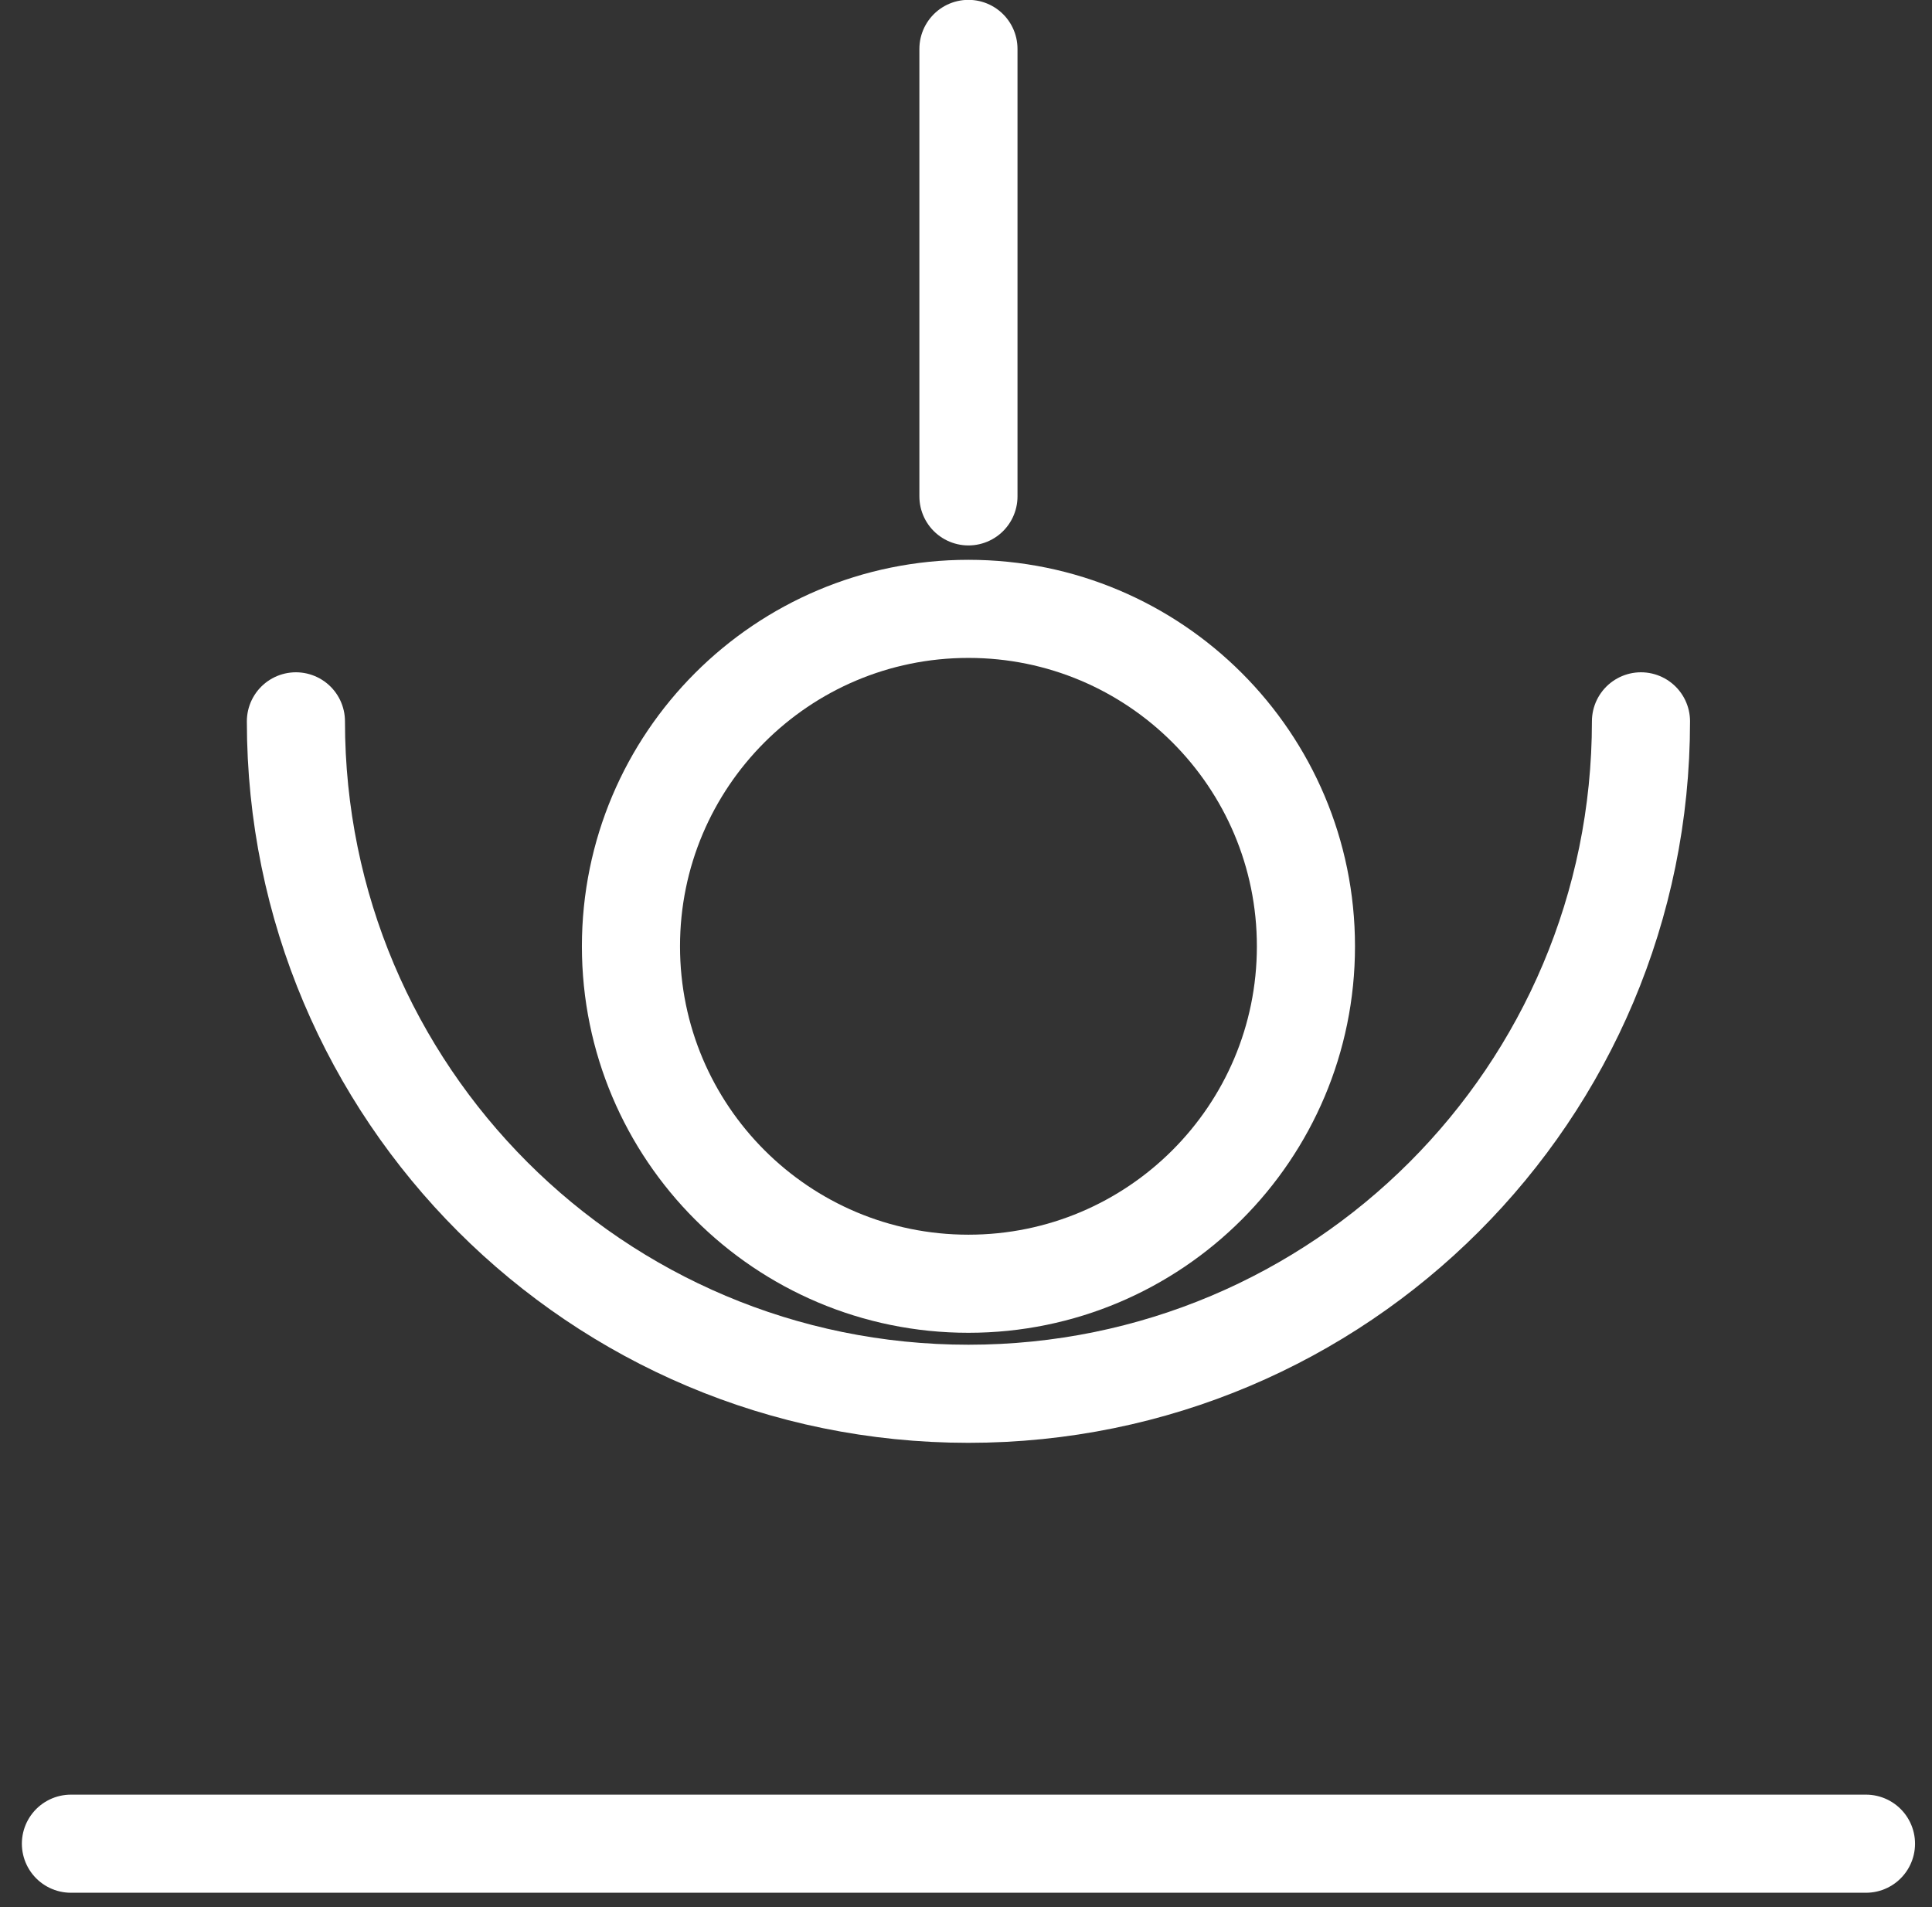
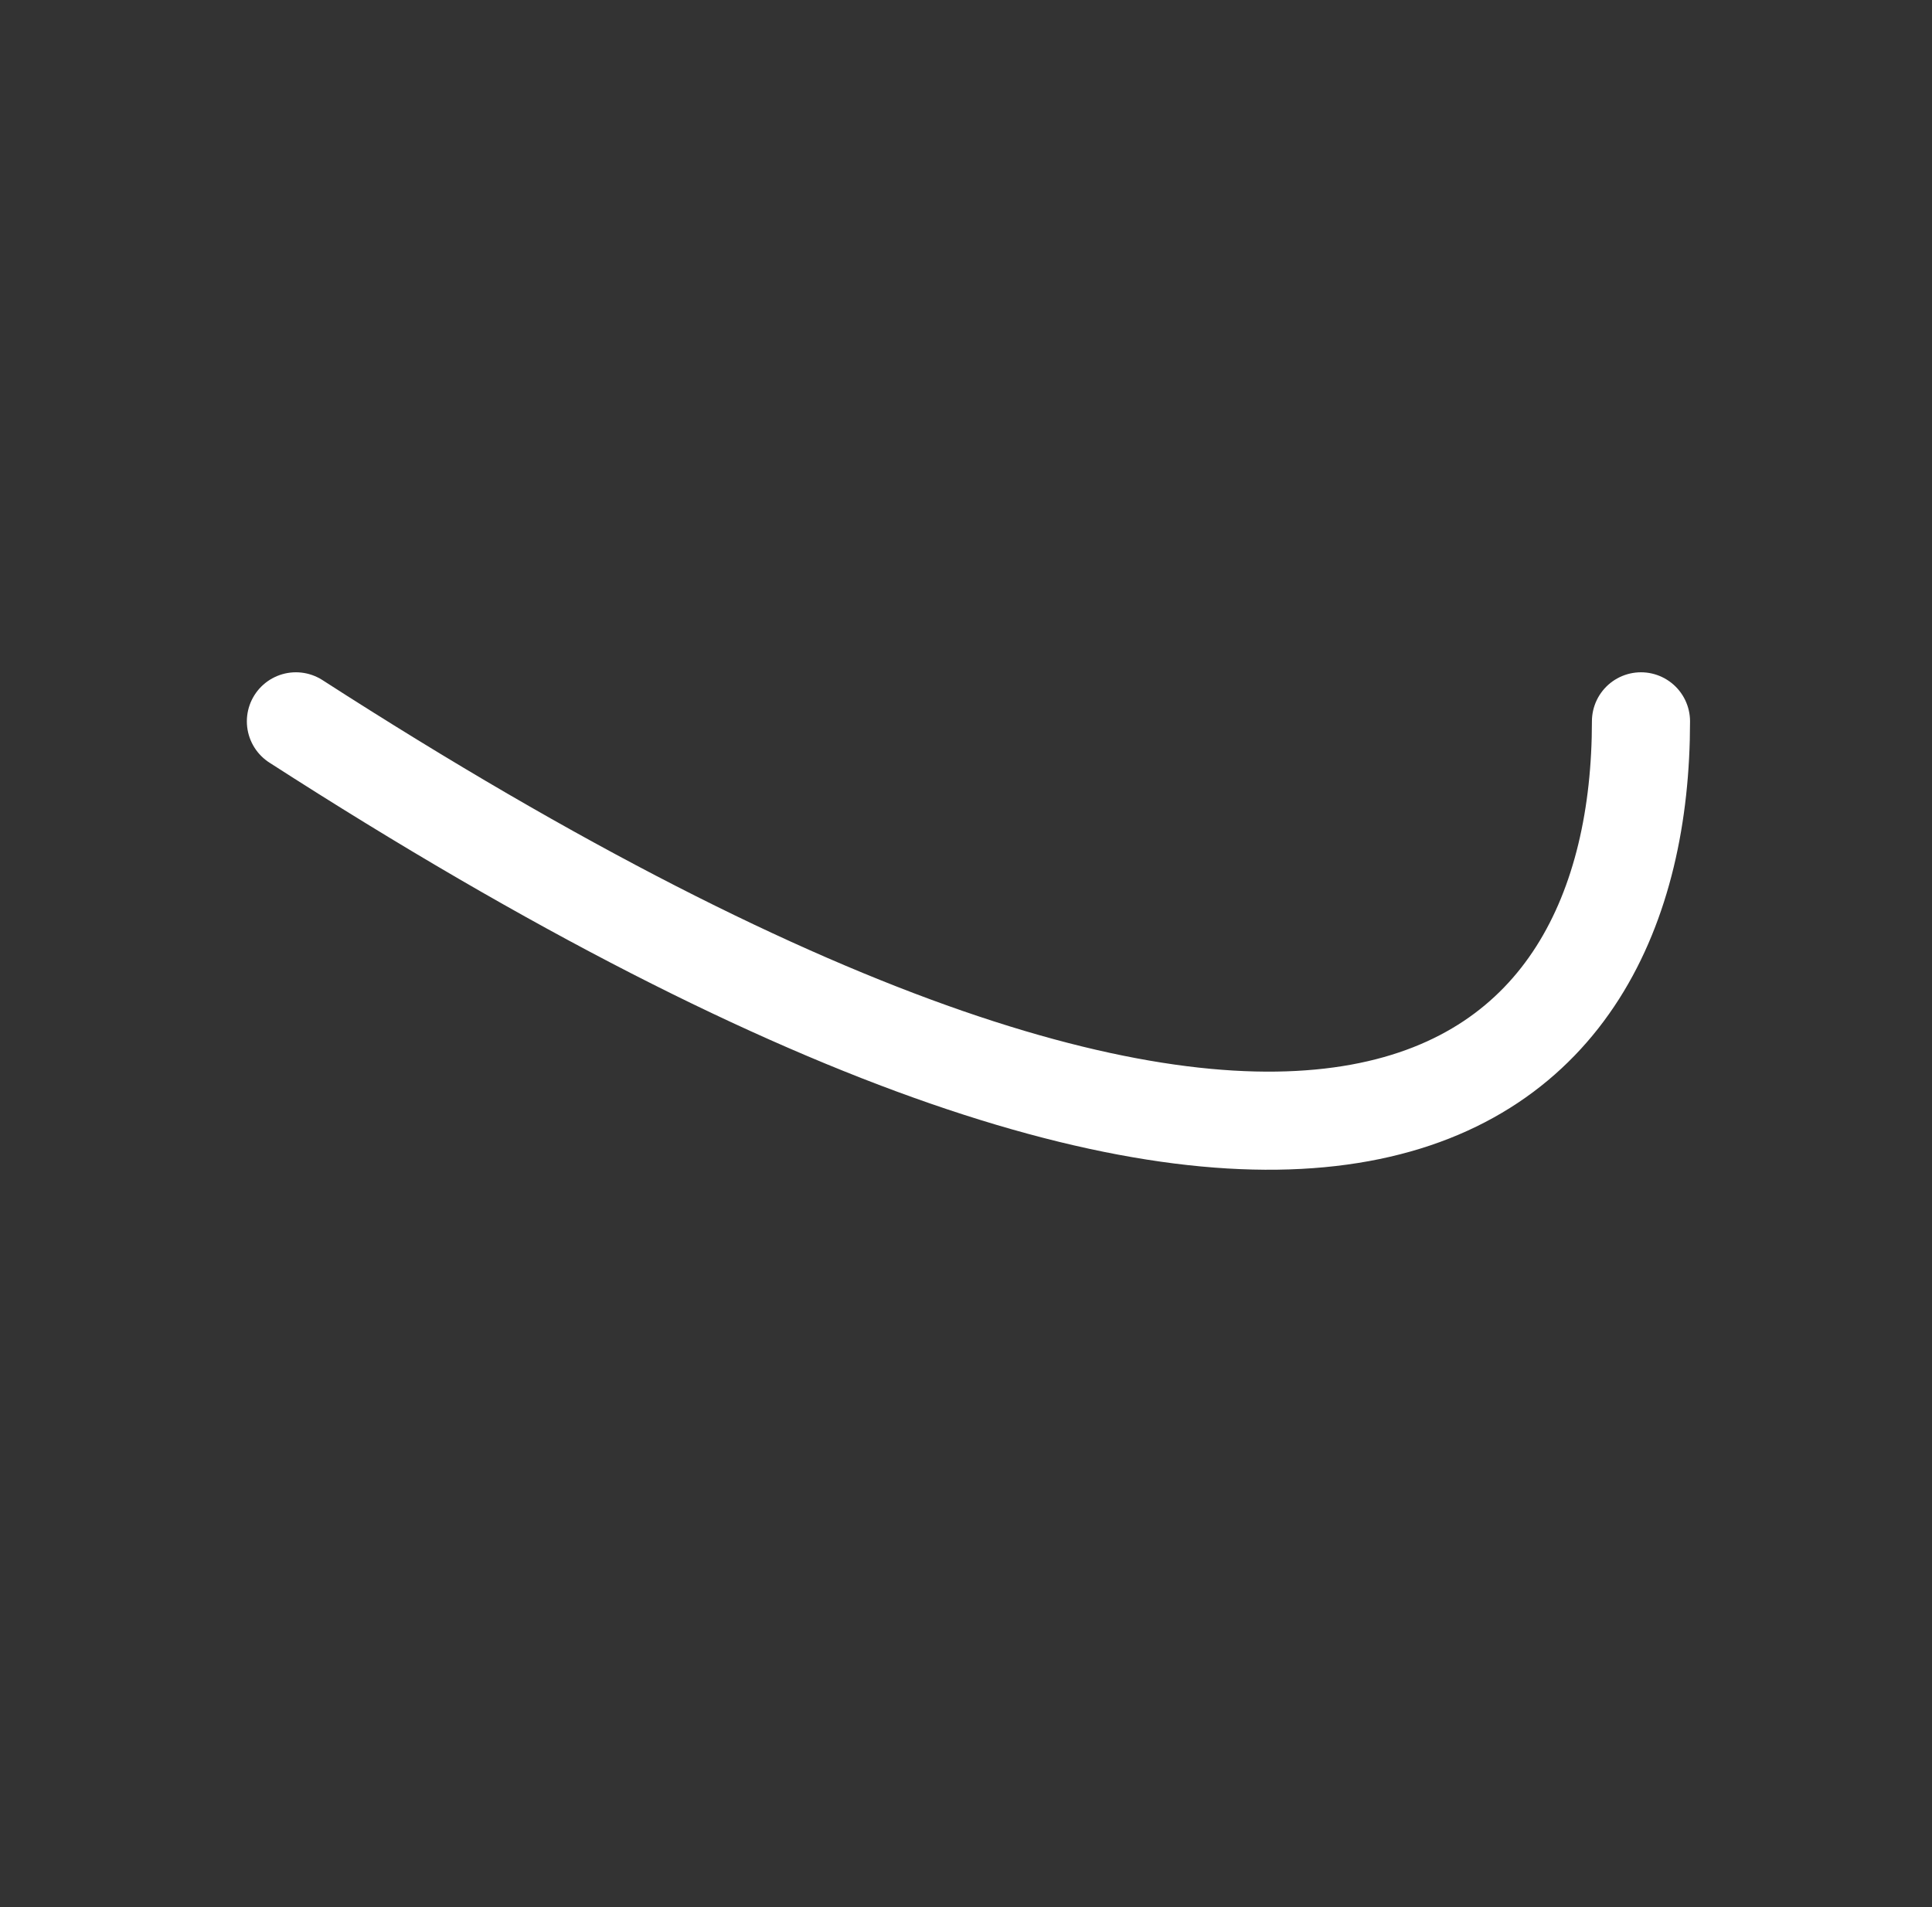
<svg xmlns="http://www.w3.org/2000/svg" width="79" height="78" viewBox="0 0 79 78" fill="none">
  <rect x="0" y="0" width="79" height="78" fill="#333333" stroke="none" />
-   <path d="M39.6 2V20.3" stroke="white" stroke-width="4.012" stroke-linecap="round" stroke-linejoin="round" />
-   <path d="M12.1 29.5C12.1 44.7 24.4 57 39.6 57C54.8 57 67.1 44.7 67.1 29.5" stroke="white" stroke-width="4.012" stroke-linecap="round" stroke-linejoin="round" />
-   <path d="M39.6 52.5C47.221 52.5 53.4 46.321 53.4 38.7C53.4 31.078 47.221 24.9 39.6 24.9C31.978 24.9 25.8 31.078 25.8 38.7C25.8 46.321 31.978 52.5 39.6 52.5Z" stroke="white" stroke-width="4.012" stroke-linecap="round" stroke-linejoin="round" />
-   <path d="M2.9 75.4H76.3" stroke="white" stroke-width="4.012" stroke-linecap="round" stroke-linejoin="round" />
+   <path d="M12.1 29.5C54.8 57 67.1 44.7 67.1 29.5" stroke="white" stroke-width="4.012" stroke-linecap="round" stroke-linejoin="round" />
</svg>